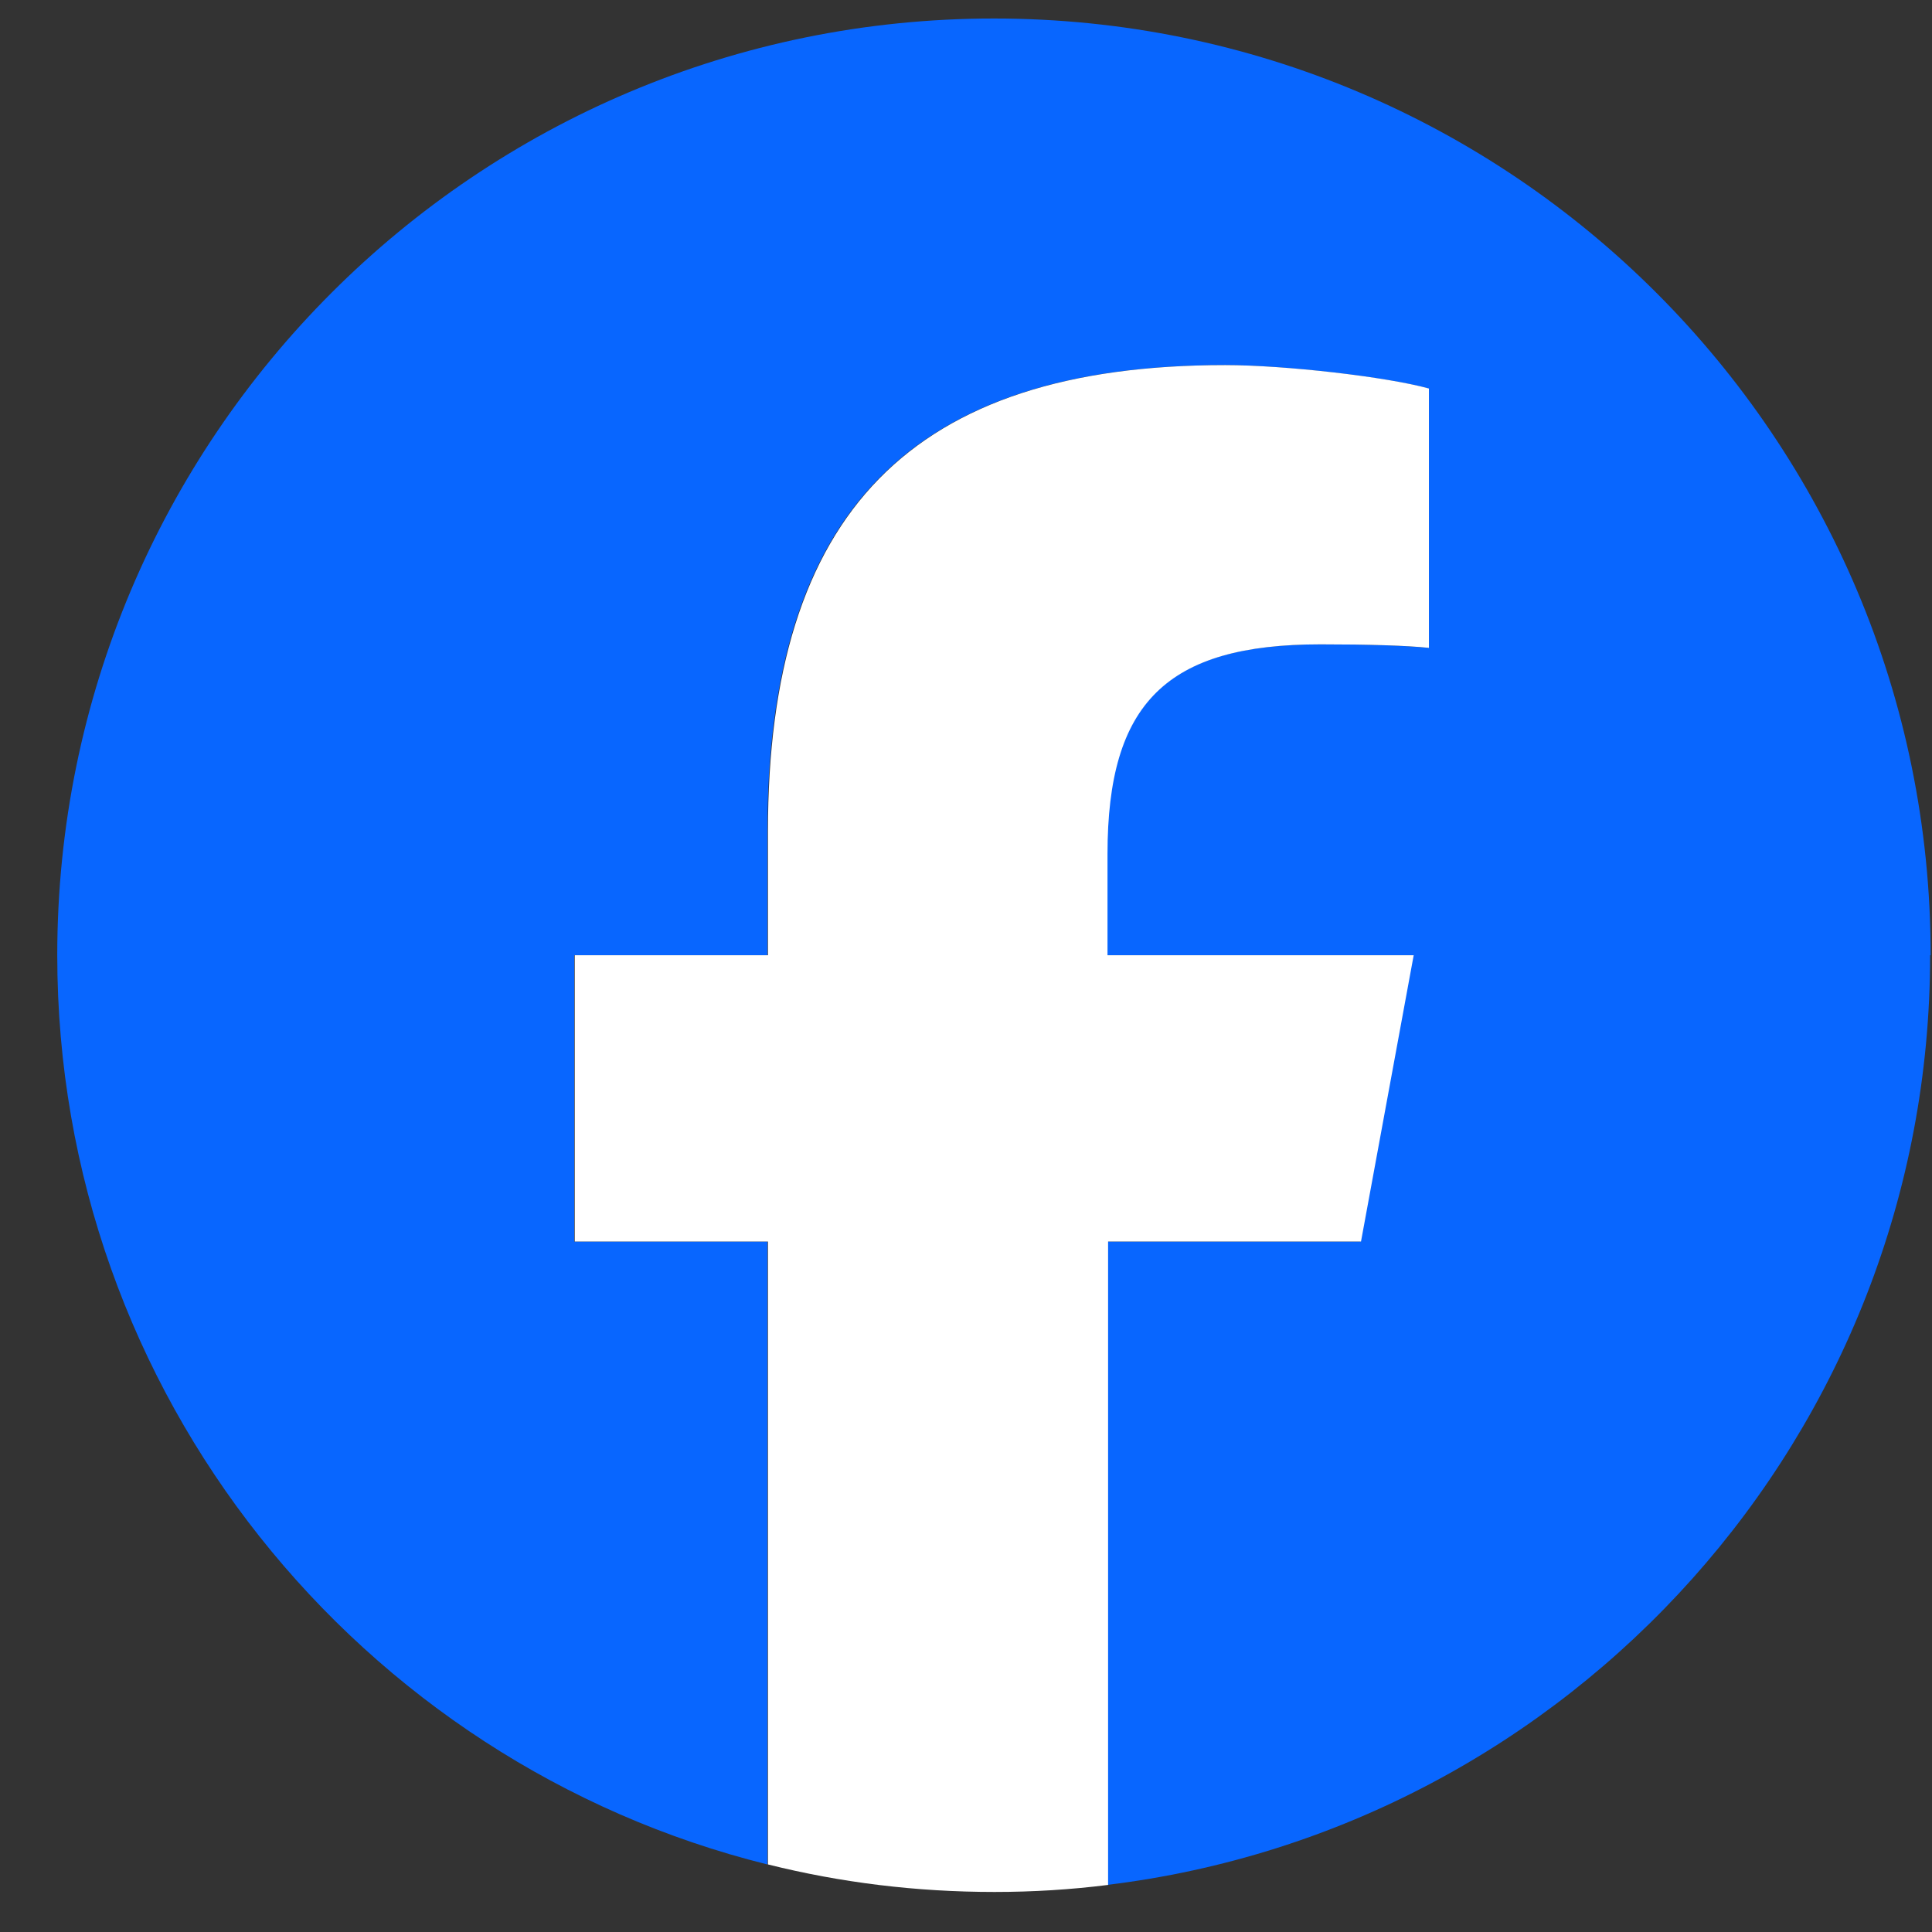
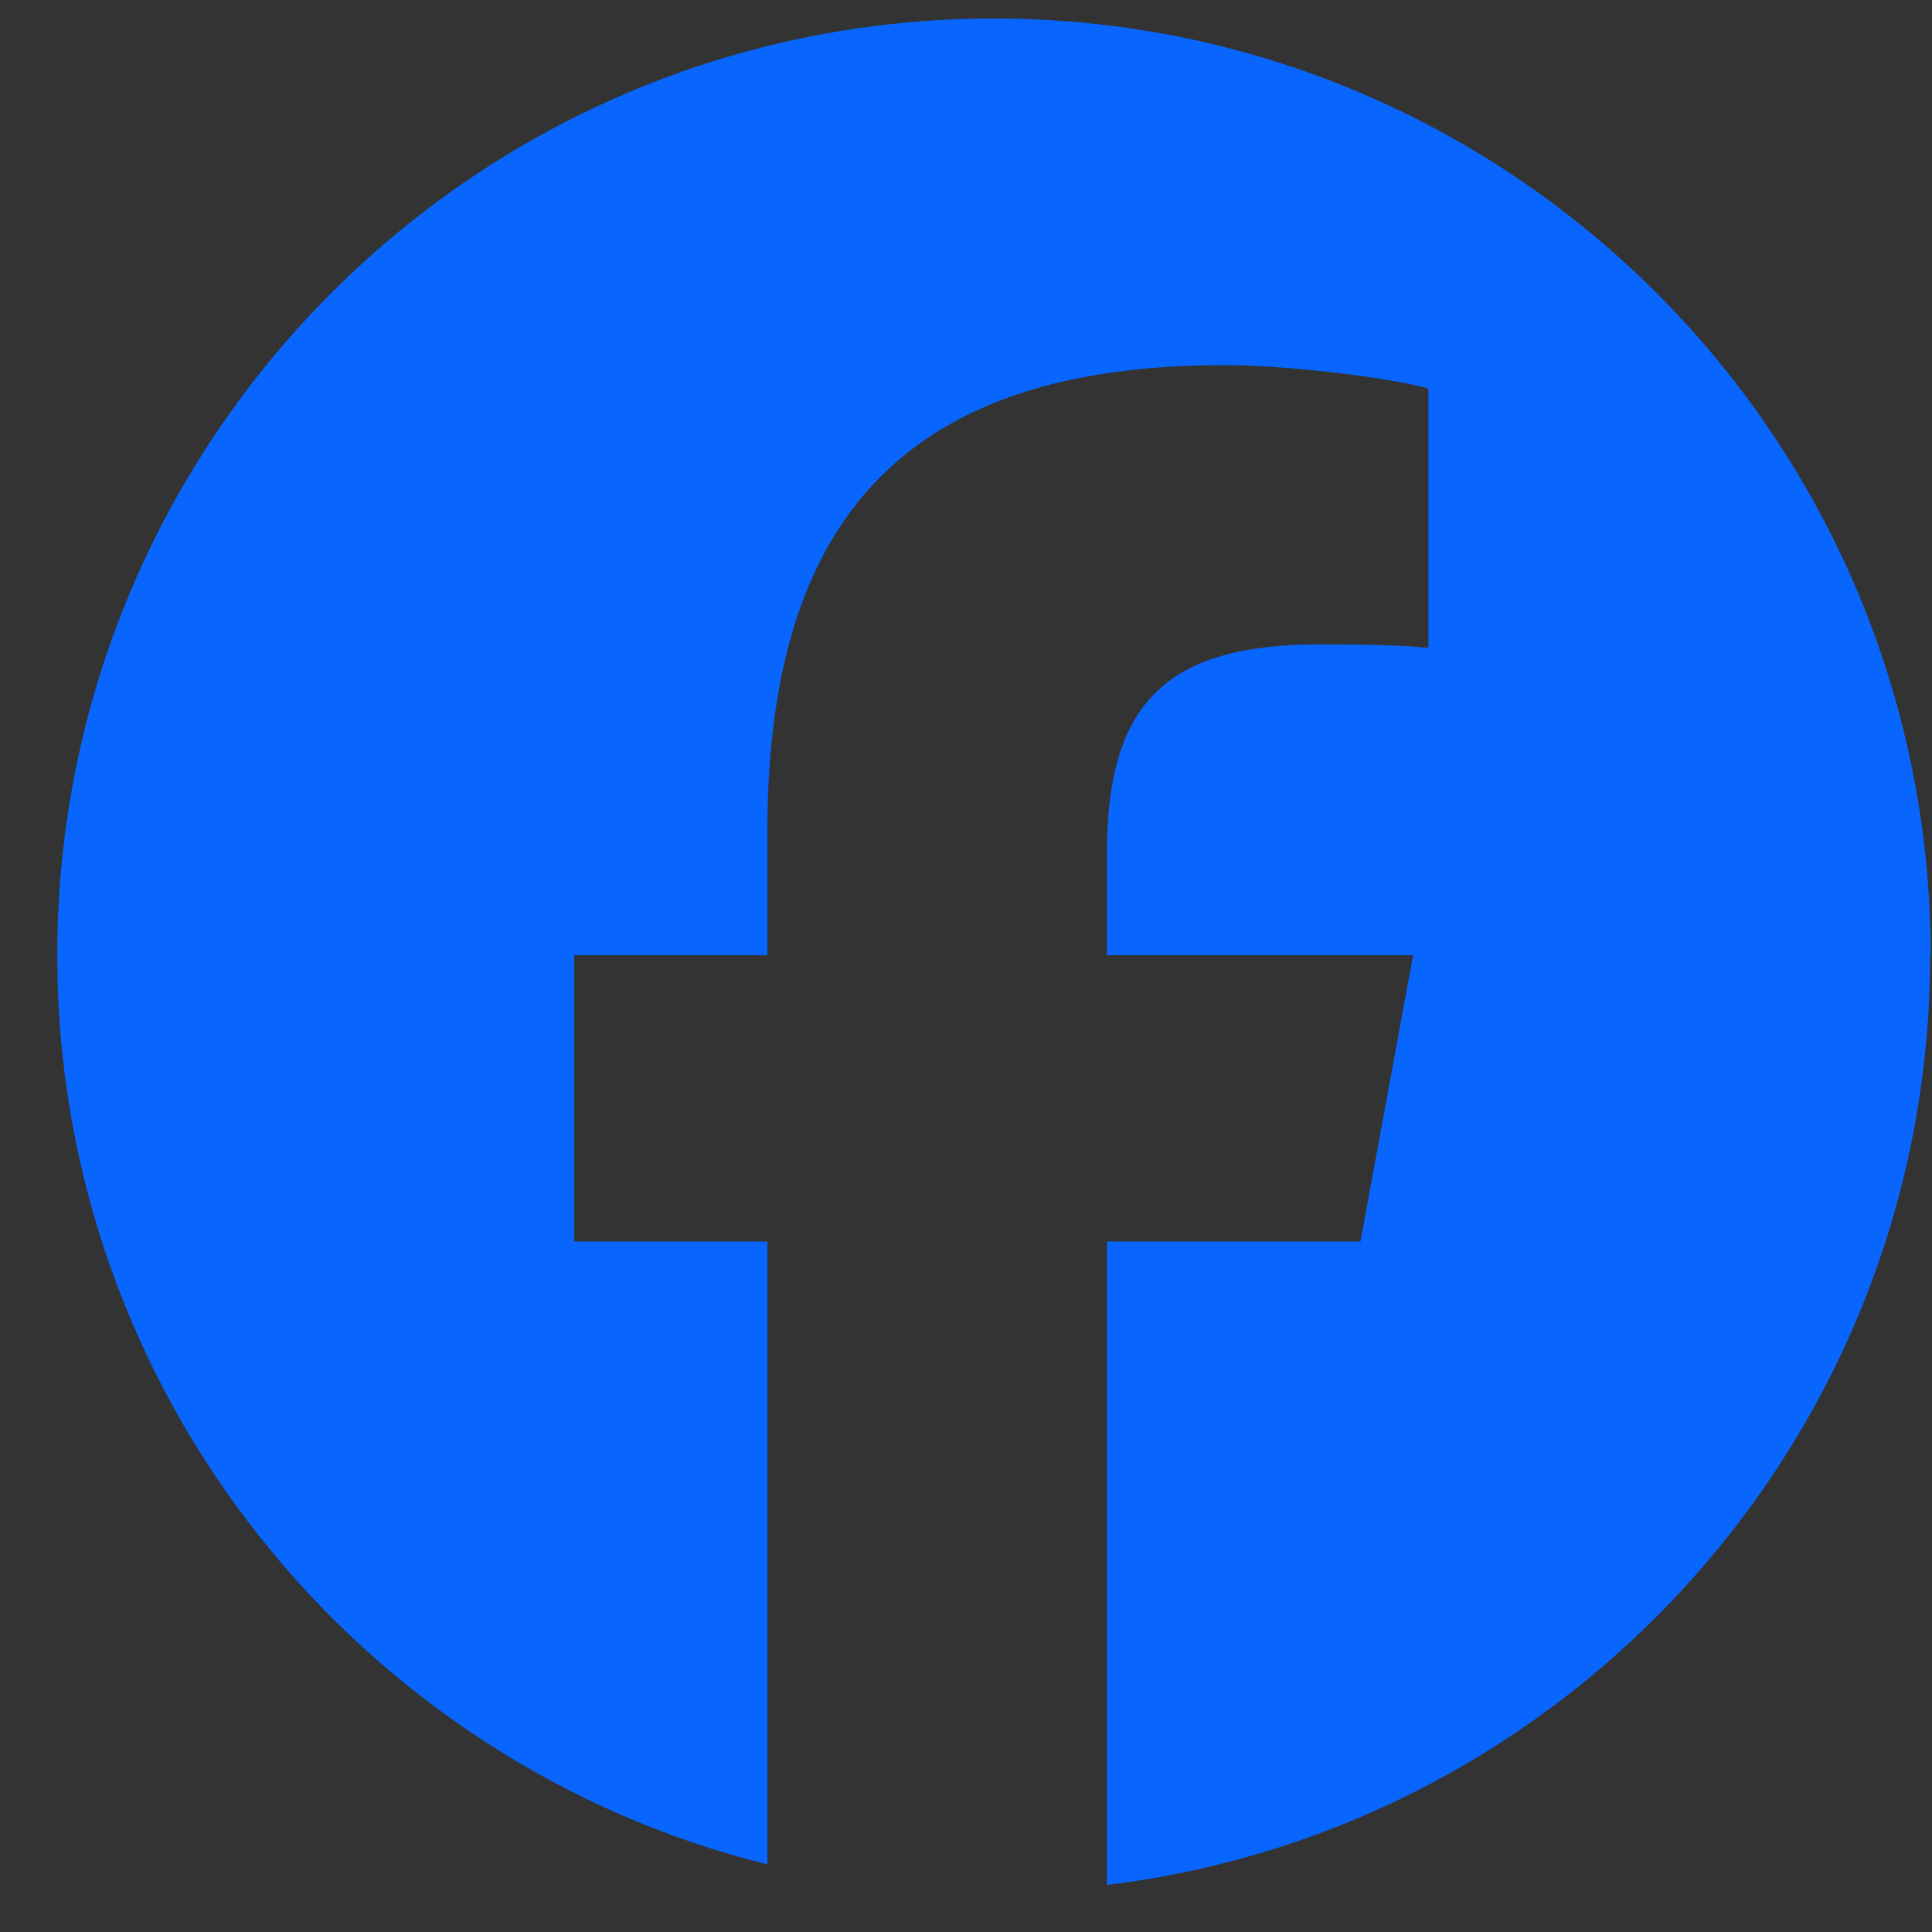
<svg xmlns="http://www.w3.org/2000/svg" width="33" height="33" viewBox="0 0 33 33" fill="none">
  <rect x="0" y="0" width="33" height="33" fill="#333333" stroke="none" />
  <path d="M32.977 16.316C32.977 7.476 25.817 0.316 16.977 0.316C8.138 0.316 0.978 7.476 0.978 16.316C0.978 23.816 6.148 30.116 13.107 31.846V21.206H9.808V16.316H13.107V14.206C13.107 8.756 15.568 6.236 20.918 6.236C21.927 6.236 23.677 6.436 24.398 6.636V11.066C24.017 11.026 23.367 11.006 22.547 11.006C19.927 11.006 18.907 11.996 18.907 14.586V16.316H24.137L23.238 21.206H18.907V32.196C26.828 31.236 32.968 24.496 32.968 16.316H32.977Z" fill="#0866FF" />
-   <path d="M23.247 21.206L24.147 16.316H18.917V14.586C18.917 12.006 19.927 11.006 22.557 11.006C23.367 11.006 24.027 11.026 24.407 11.066V6.636C23.687 6.436 21.947 6.236 20.927 6.236C15.577 6.236 13.117 8.756 13.117 14.206V16.316H9.817V21.206H13.117V31.846C14.357 32.156 15.647 32.316 16.987 32.316C17.647 32.316 18.287 32.276 18.927 32.196V21.206H23.257H23.247Z" fill="white" />
</svg>